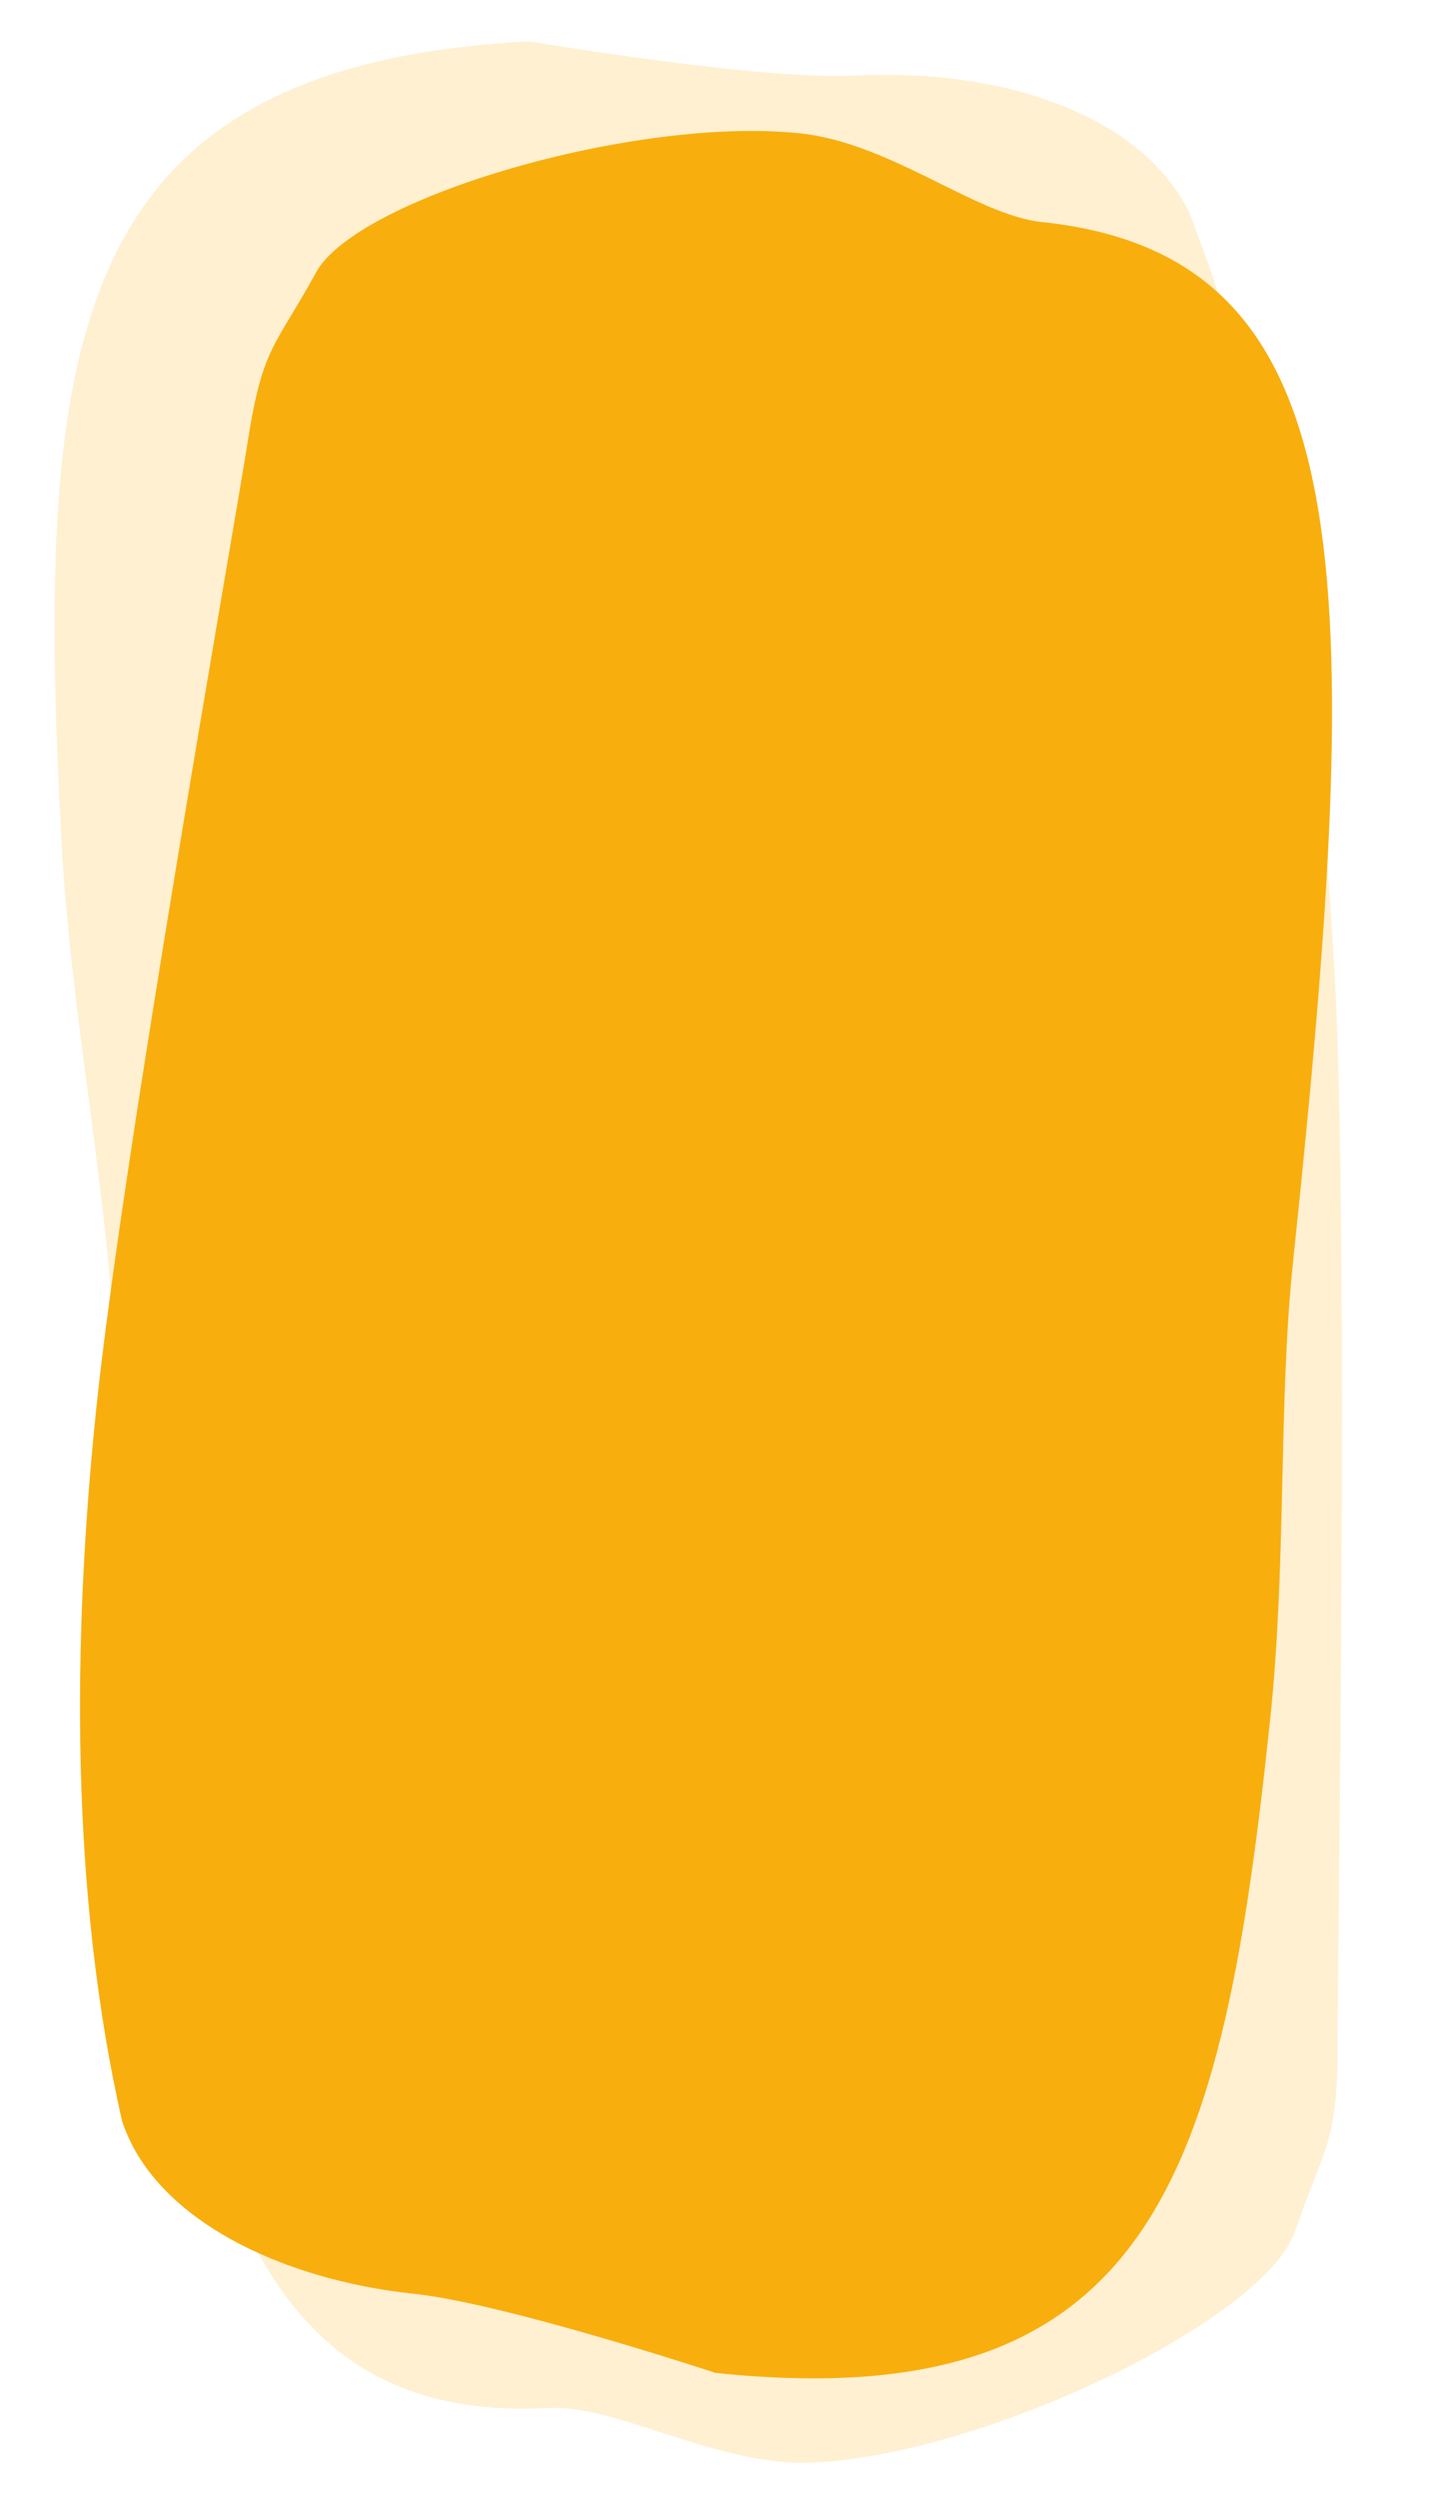
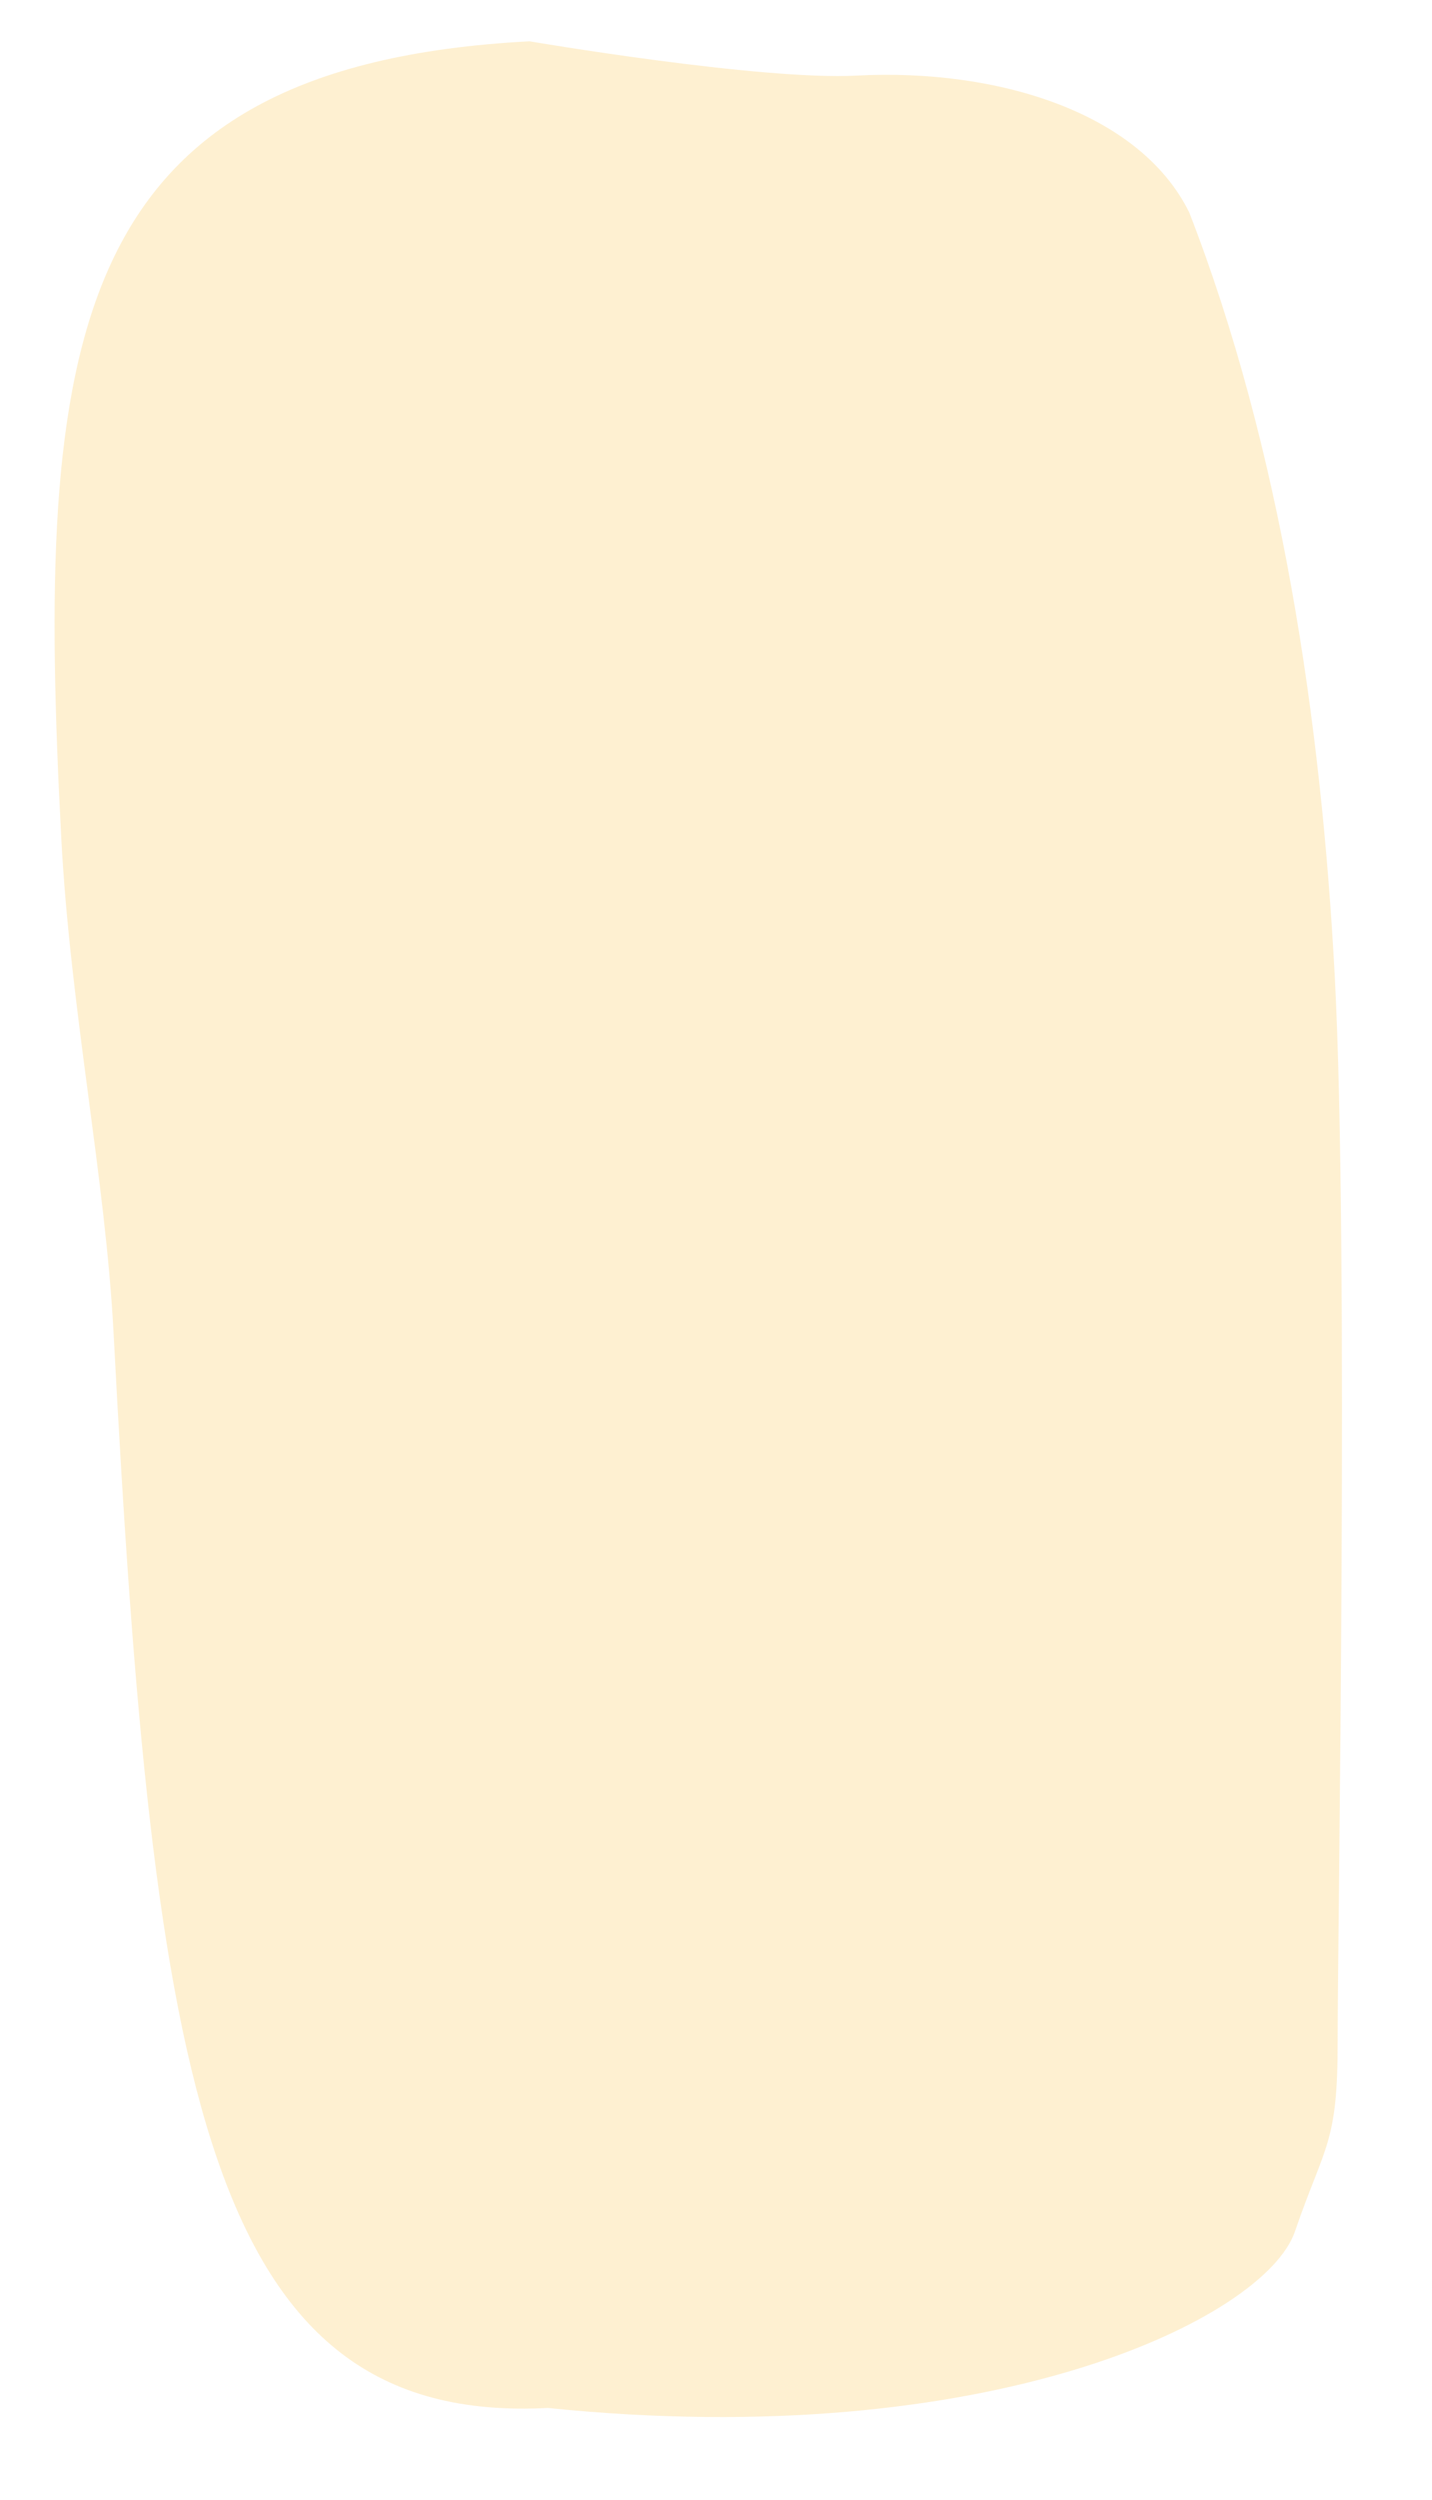
<svg xmlns="http://www.w3.org/2000/svg" width="778" height="1358" viewBox="0 0 778 1358" fill="none">
  <g clip-path="url(#clip0_201_30)">
-     <path fill-rule="evenodd" clip-rule="evenodd" d="M52.498 763.389C39.089 890.986 38.306 1028.56 66.263 1151.96C83.477 1205.35 152.794 1238.47 224.798 1246.04C274.325 1251.24 388.705 1289.01 388.705 1289.01C627.391 1314.09 664.175 1180.3 690.105 933.559C699.041 848.527 694.451 762.074 702.498 685.496C741.837 311.157 741.719 139.102 566.086 120.645C529.984 116.852 484.131 77.645 434.604 72.44C344.599 62.981 193.714 107.556 171.659 148.073C149.614 188.49 142.872 187.581 134.773 238.815C126.774 290.059 66.806 627.238 52.498 763.389Z" fill="#F8AE0D" />
    <g opacity="0.188">
-       <path fill-rule="evenodd" clip-rule="evenodd" d="M725.193 530.732C717.884 391.323 695.809 243.376 646.146 115.5C619.353 60.928 541.597 37.066 465.402 41.06C412.974 43.809 287.683 22.439 287.683 22.439C35.13 35.678 19.163 185.72 33.287 455.15C38.156 548.022 57.305 640.146 61.697 723.931C83.135 1132.87 111.957 1317.81 297.701 1308.08C335.849 1306.08 390.225 1340.48 442.553 1337.73C537.822 1332.74 687.388 1259.41 703.539 1212.2C719.695 1165.09 726.895 1164.91 726.739 1108.44C726.682 1051.97 732.988 679.427 725.193 530.732Z" fill="#F8AE0D" />
+       <path fill-rule="evenodd" clip-rule="evenodd" d="M725.193 530.732C717.884 391.323 695.809 243.376 646.146 115.5C619.353 60.928 541.597 37.066 465.402 41.06C412.974 43.809 287.683 22.439 287.683 22.439C35.13 35.678 19.163 185.72 33.287 455.15C38.156 548.022 57.305 640.146 61.697 723.931C83.135 1132.87 111.957 1317.81 297.701 1308.08C537.822 1332.74 687.388 1259.41 703.539 1212.2C719.695 1165.09 726.895 1164.91 726.739 1108.44C726.682 1051.97 732.988 679.427 725.193 530.732Z" fill="#F8AE0D" />
    </g>
  </g>
  <defs>
    <clipPath id="clip0_201_30">
      <rect width="1356" height="776" fill="white" transform="translate(1.01 1357.01) rotate(-90.001)" />
    </clipPath>
  </defs>
</svg>